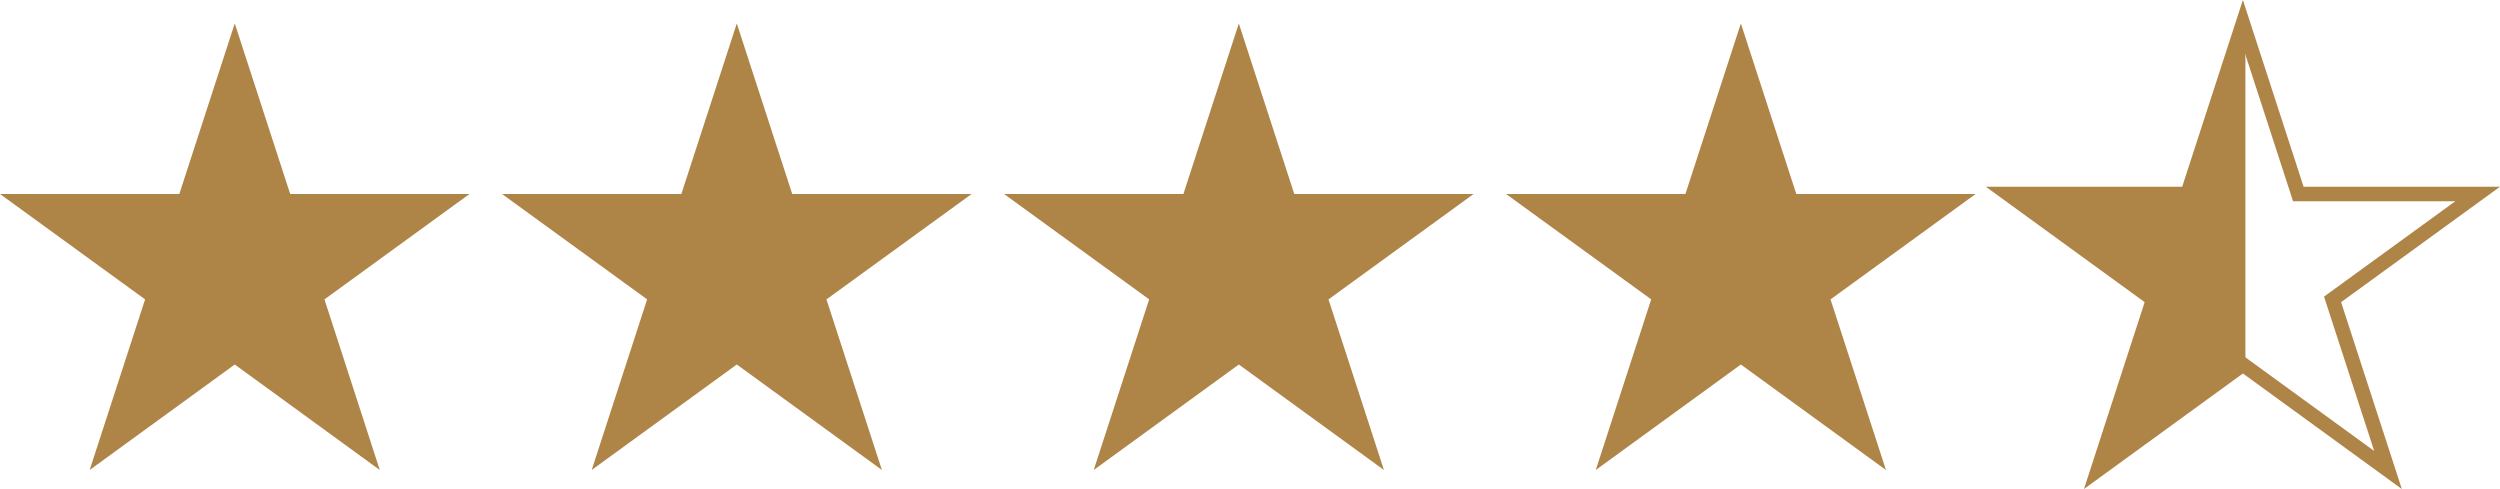
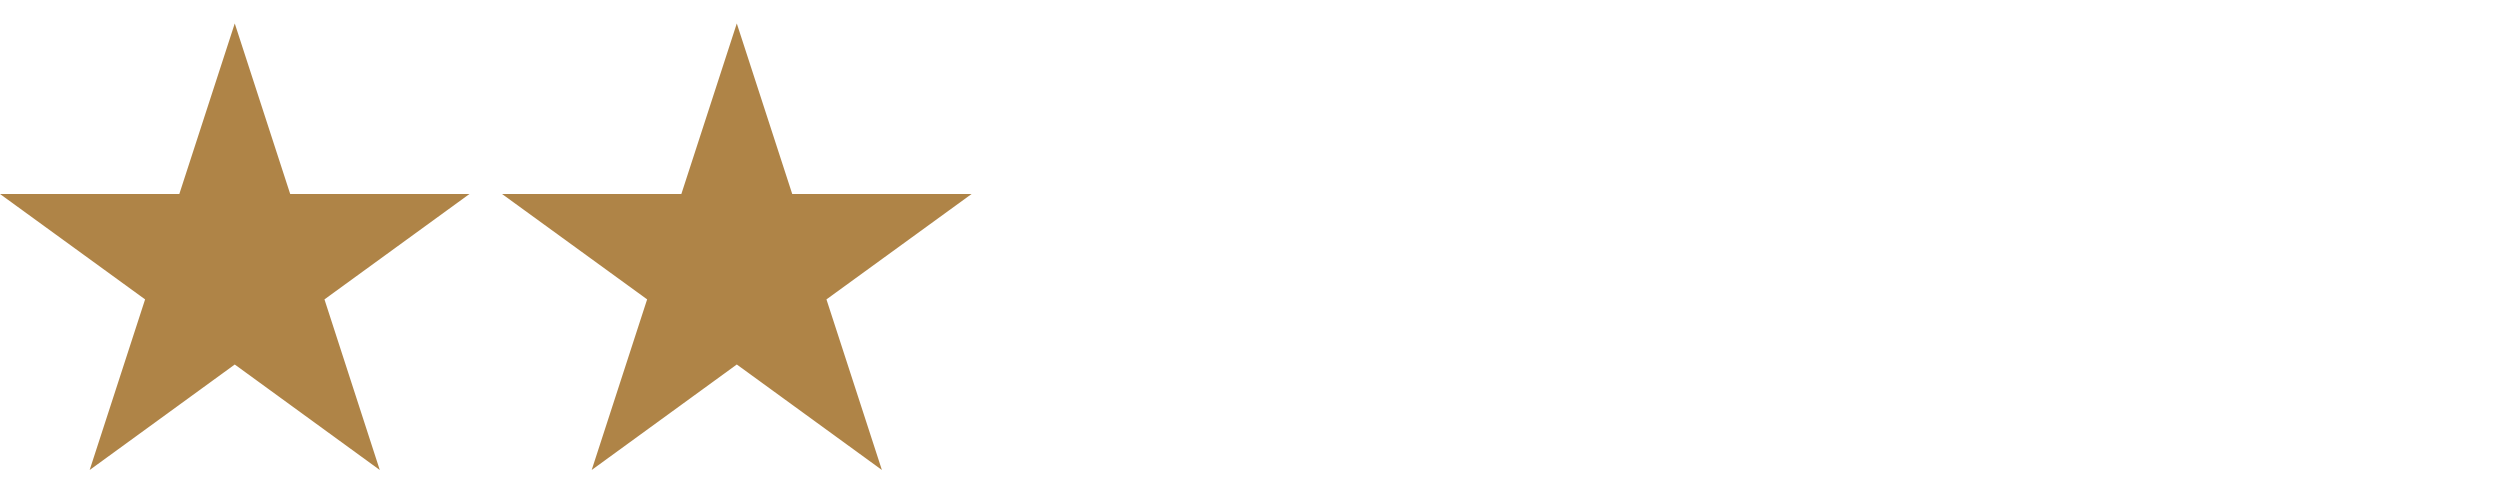
<svg xmlns="http://www.w3.org/2000/svg" width="516.618" height="101.053" viewBox="0 0 516.618 101.053">
  <g id="stars-4" transform="translate(0 -205.012)">
    <g id="Group_1" data-name="Group 1">
      <path id="Path_1" data-name="Path 1" d="M29.984,266.88,18.528,302.136l29.984-21.8,29.968,21.8L67.048,266.88,97.016,245.1H59.968l-11.456-35.24L37.056,245.1H0Z" fill="#af8447" />
      <path id="Path_2" data-name="Path 2" d="M163.712,245.1l-11.456-35.24L140.8,245.1H103.744l29.984,21.776-11.456,35.256,29.984-21.8,29.984,21.8L170.784,266.88,200.776,245.1Z" fill="#af8447" />
-       <path id="Path_3" data-name="Path 3" d="M267.456,245.1,256,209.864,244.544,245.1H207.488l29.984,21.776-11.456,35.256L256,280.336l29.984,21.8L274.528,266.88,304.512,245.1Z" fill="#af8447" />
-       <path id="Path_4" data-name="Path 4" d="M371.2,245.1l-11.456-35.24L348.288,245.1H311.224l29.992,21.776L329.76,302.136l29.984-21.8,29.984,21.8L378.272,266.88,408.256,245.1Z" fill="#af8447" />
-       <path id="Subtraction_1" data-name="Subtraction 1" d="M-2434.078,58.136v0l11.694-35.254L-2453,1.1h37.835l11.2-33.74V36.69l-30.108,21.444Z" transform="translate(2867.968 244)" fill="#af8447" />
    </g>
-     <path id="Path_5" data-name="Path 5" d="M474.944,245.1l-11.456-35.24L452.032,245.1H414.984l29.968,21.776L433.5,302.136l29.992-21.8,29.984,21.8L482.016,266.88,512,245.1Z" fill="none" stroke="#af8447" stroke-width="3" />
  </g>
</svg>